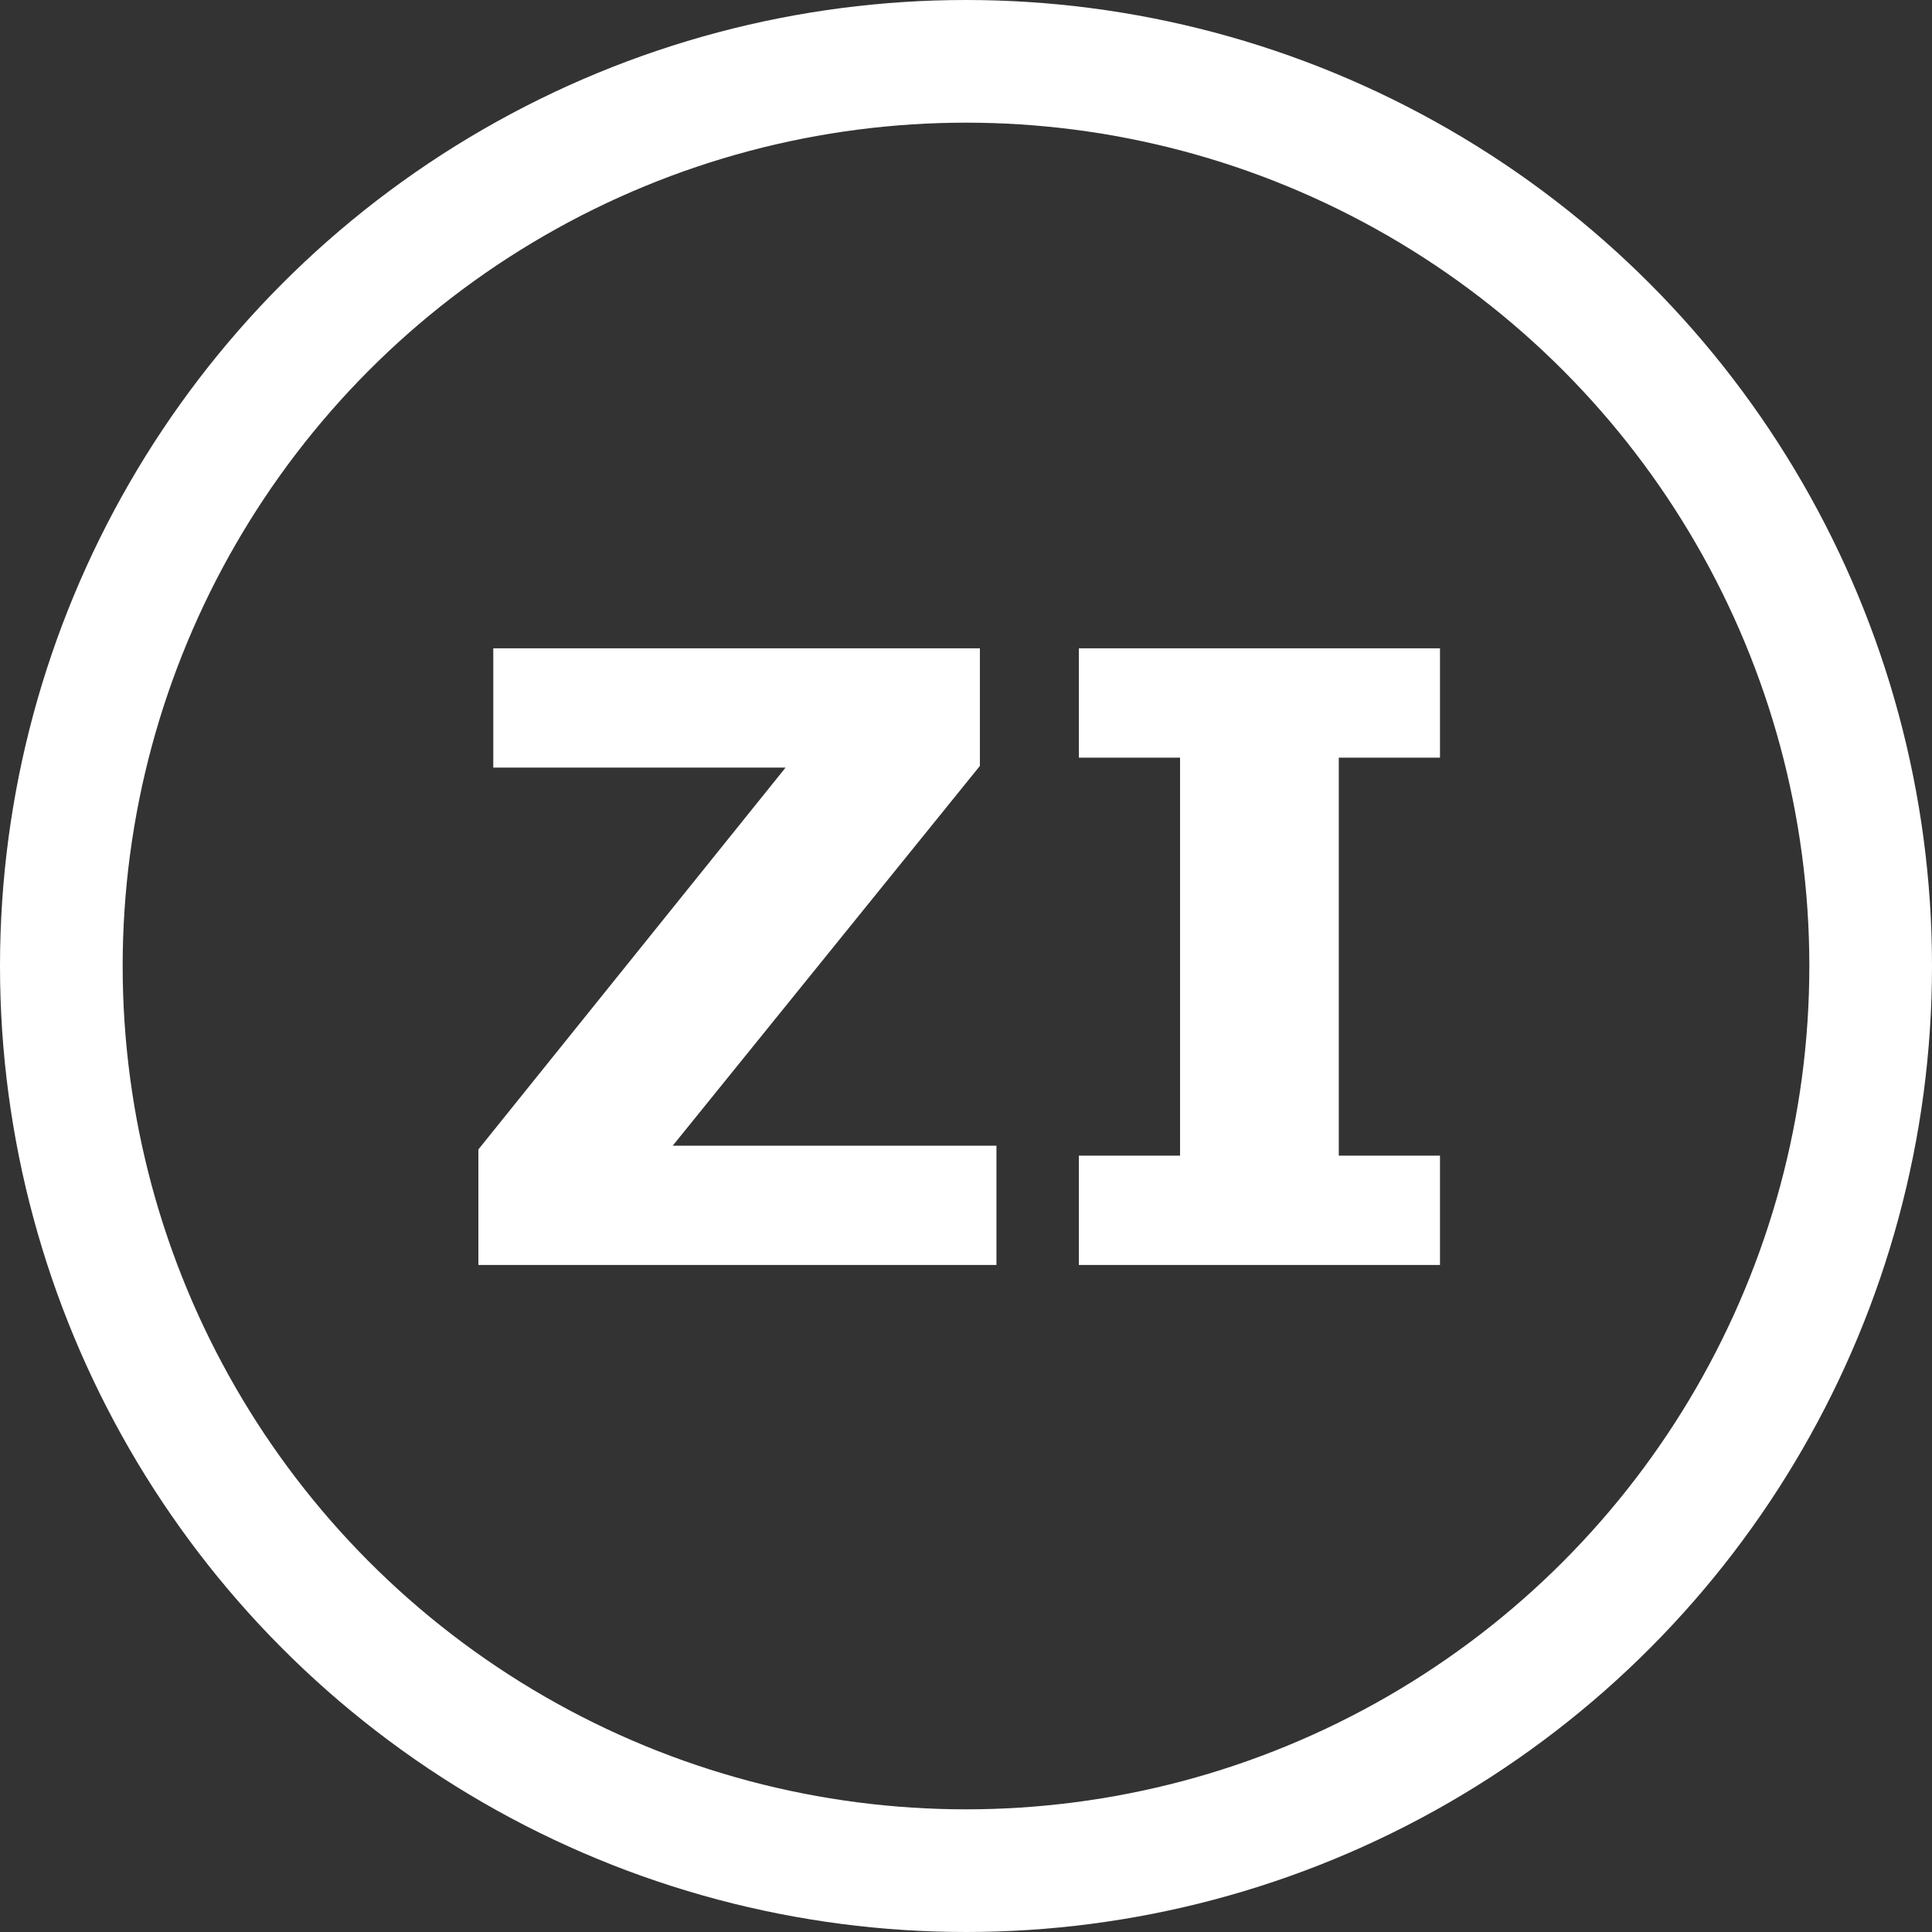
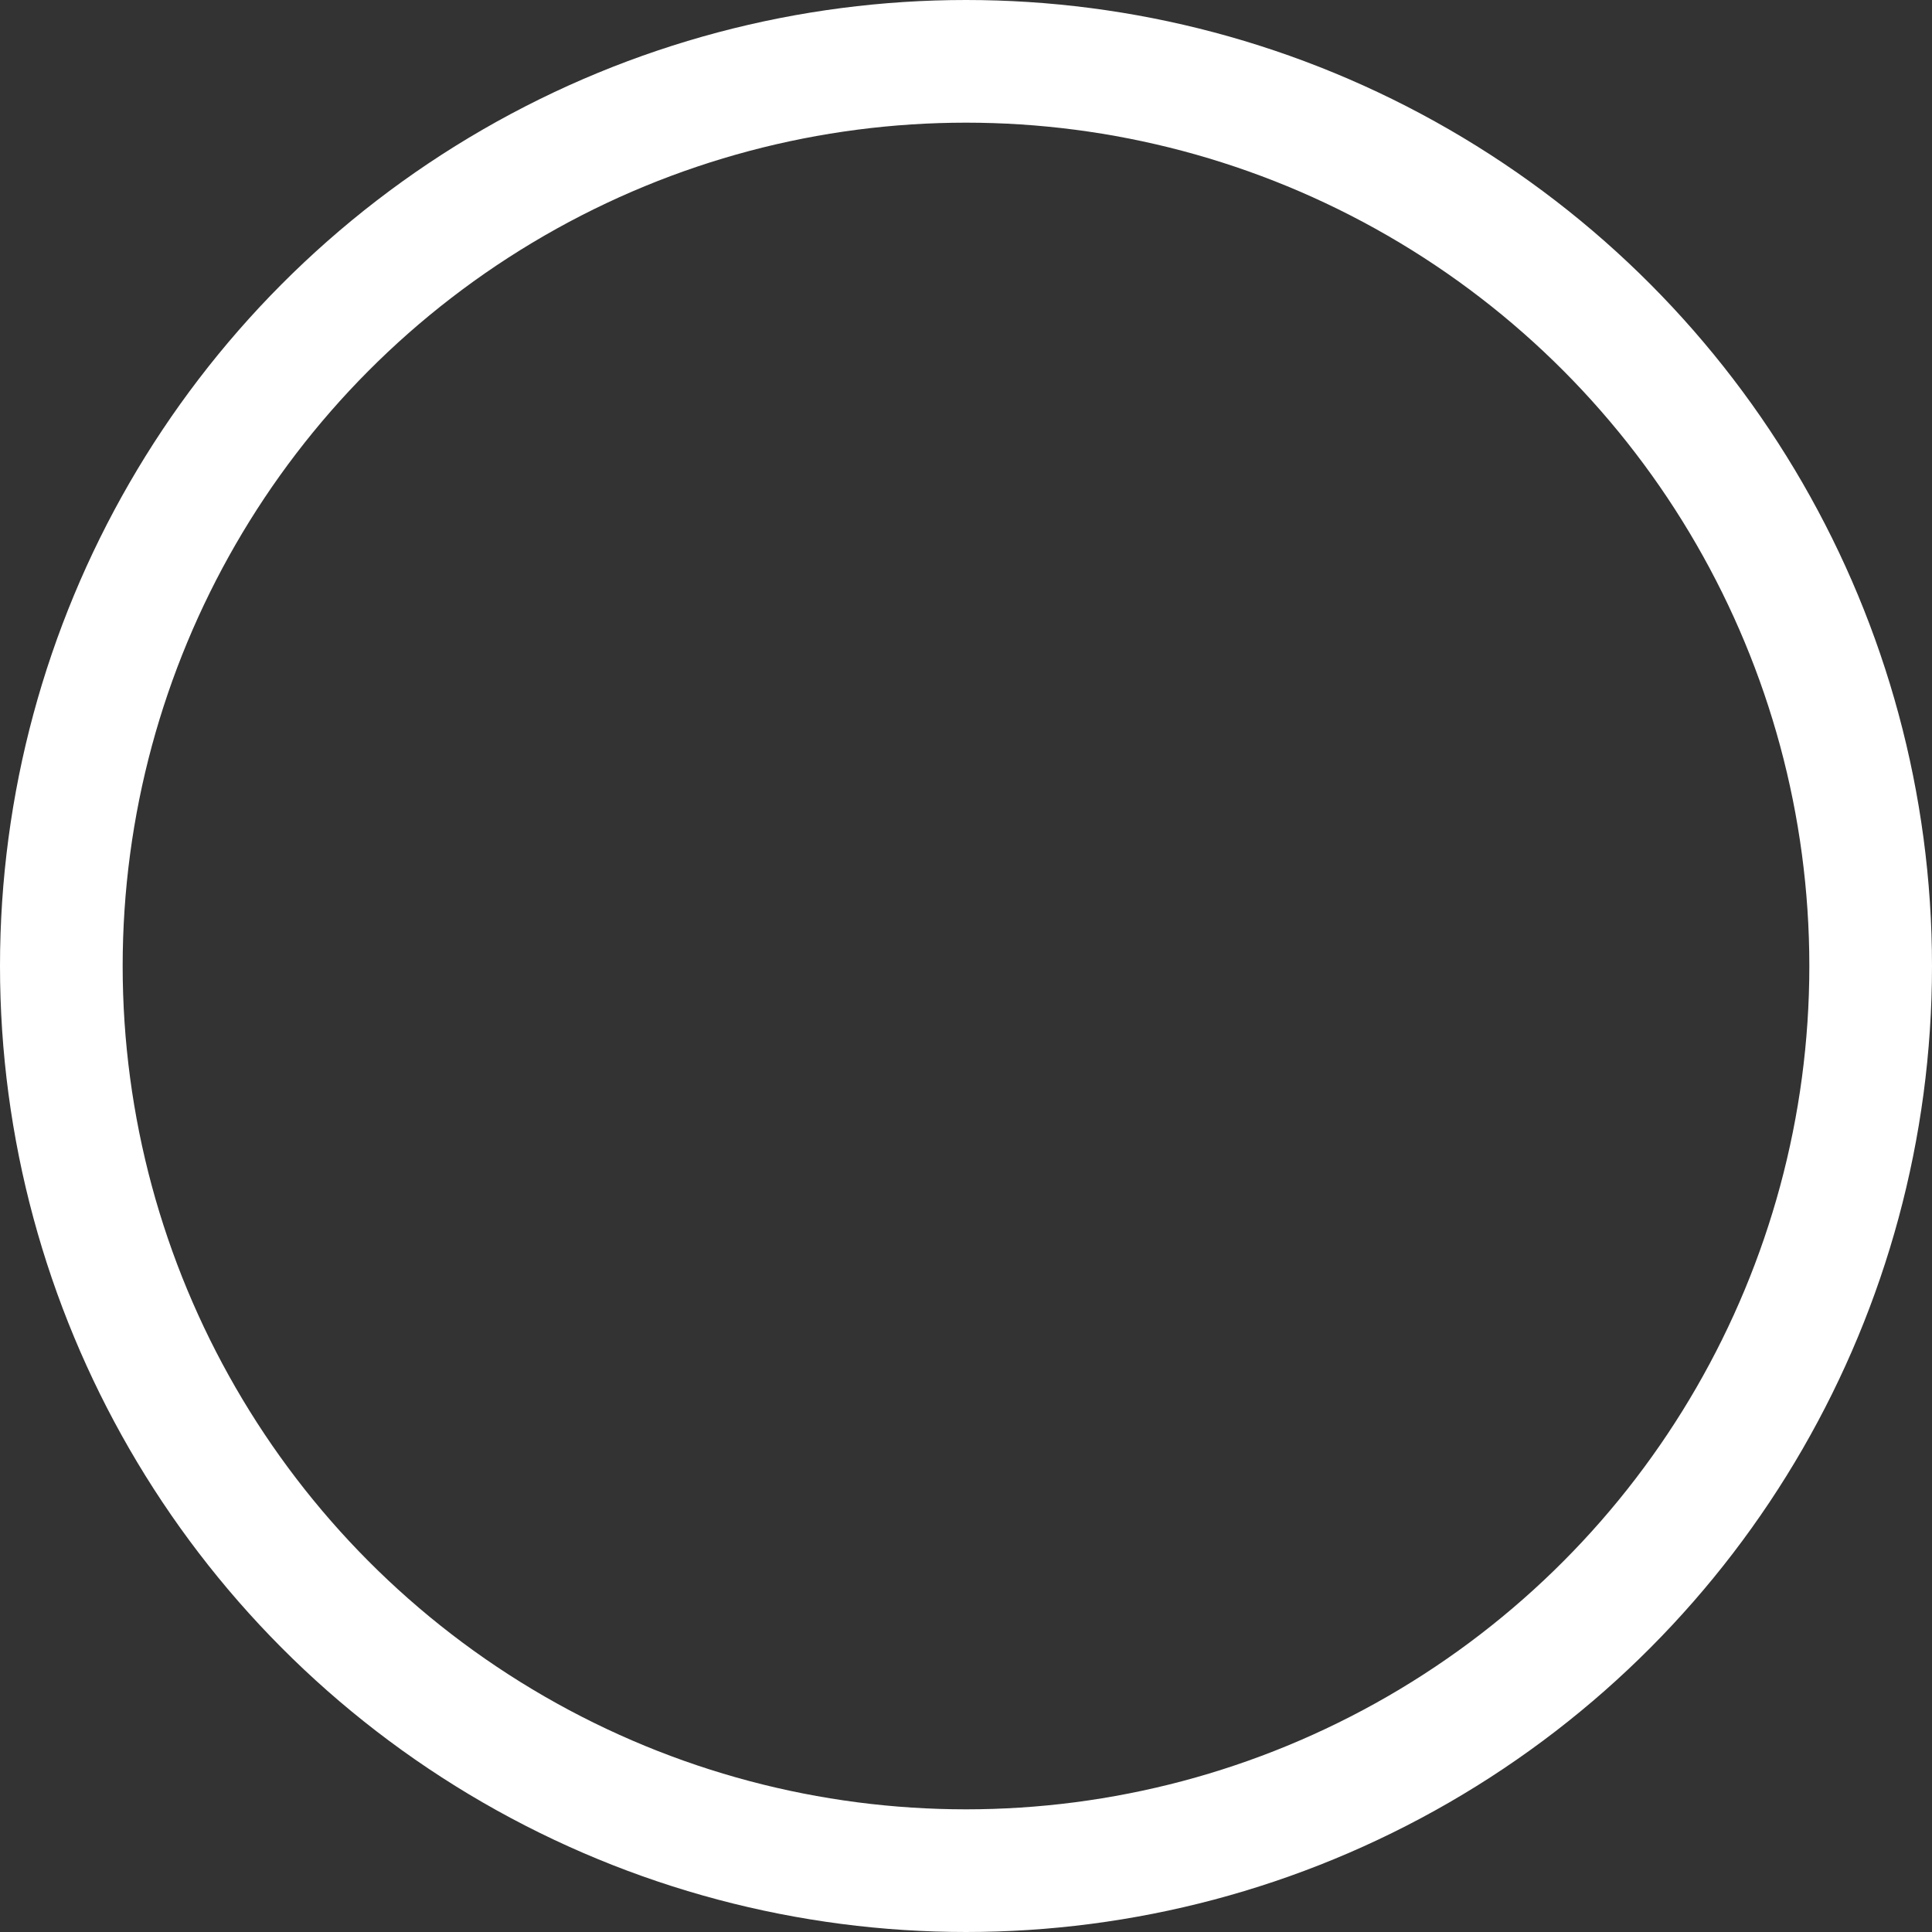
<svg xmlns="http://www.w3.org/2000/svg" viewBox="0 0 63 63">
  <rect x="0" y="0" width="63" height="63" fill="#333333" stroke="none" />
  <defs>
    <style>.a{fill:none;stroke:#fff;stroke-width:4px;}.b{fill:#fff;}</style>
  </defs>
  <circle class="a" cx="31.5" cy="31.5" r="29.5" />
-   <path class="b" d="M35.993,44.749H19.1V40.981L29.117,28.53H19.585V24.641H35.453v3.835L25.437,40.859H35.993Z" transform="translate(-3.5 -3.5)" />
-   <path class="b" d="M50.456,44.749H38.68V41.184h3.3V28.206h-3.3V24.641H50.456v3.565h-3.3V41.184h3.3Z" transform="translate(-3.5 -3.5)" />
</svg>